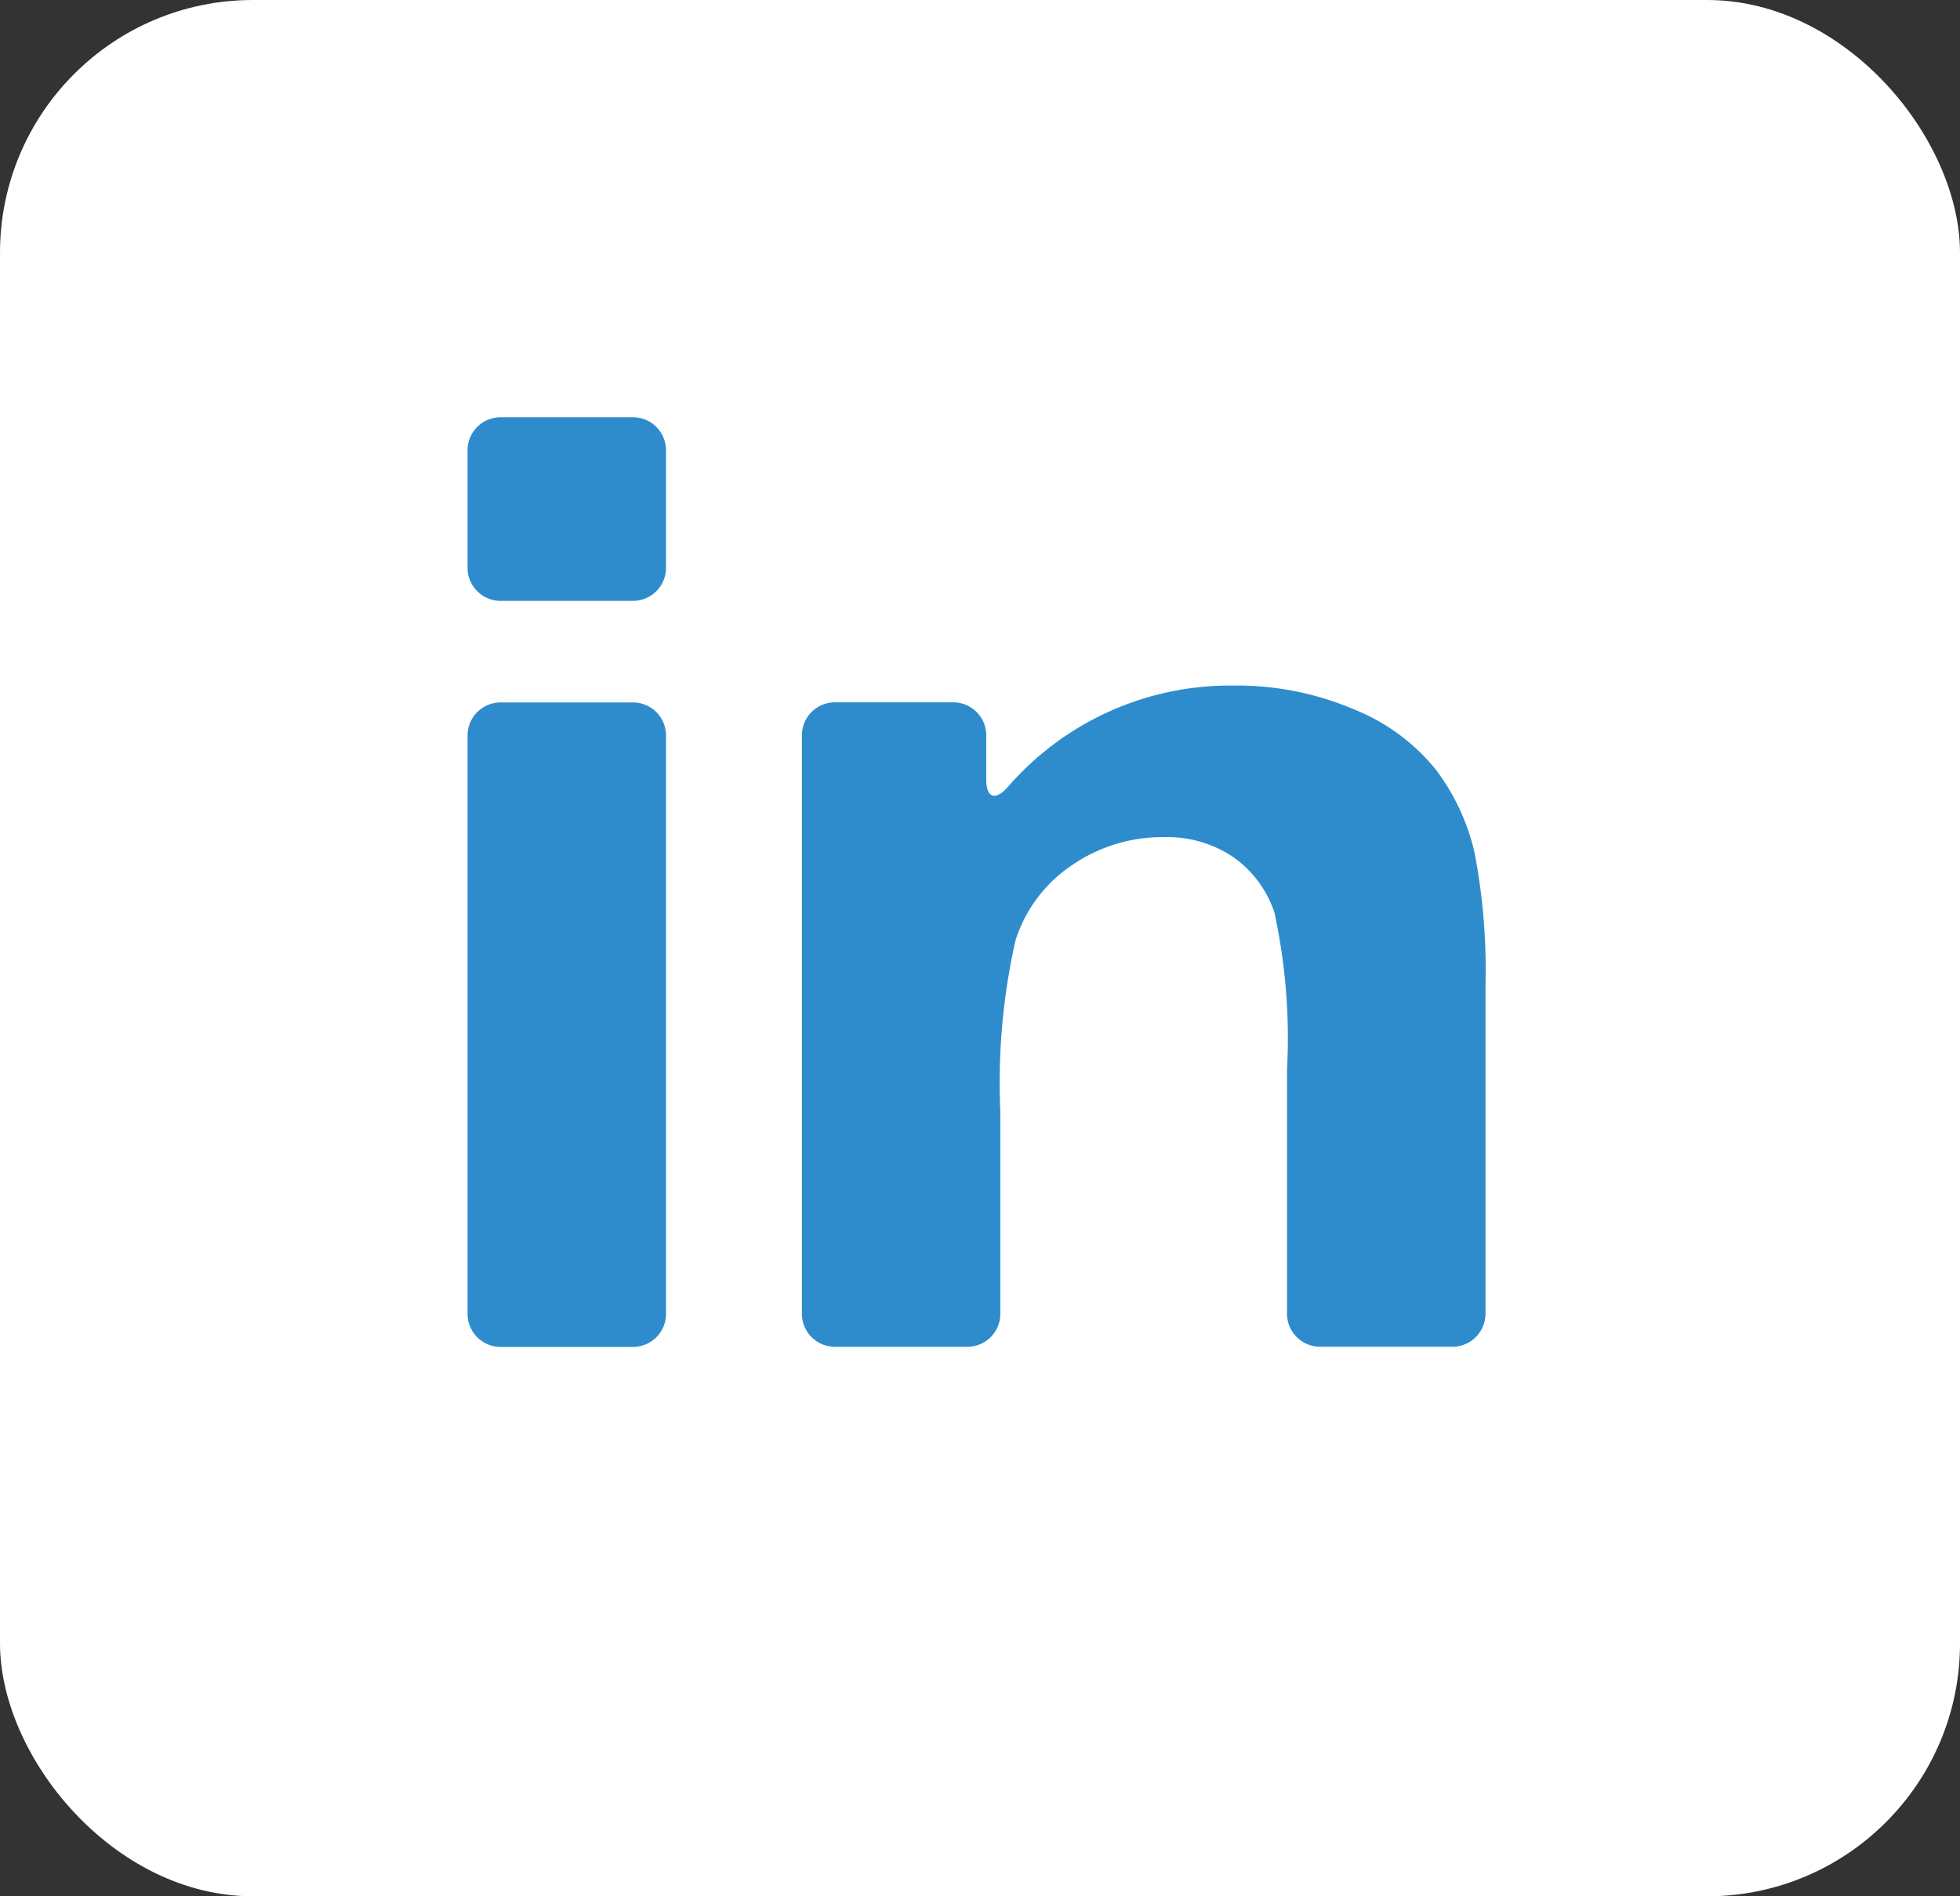
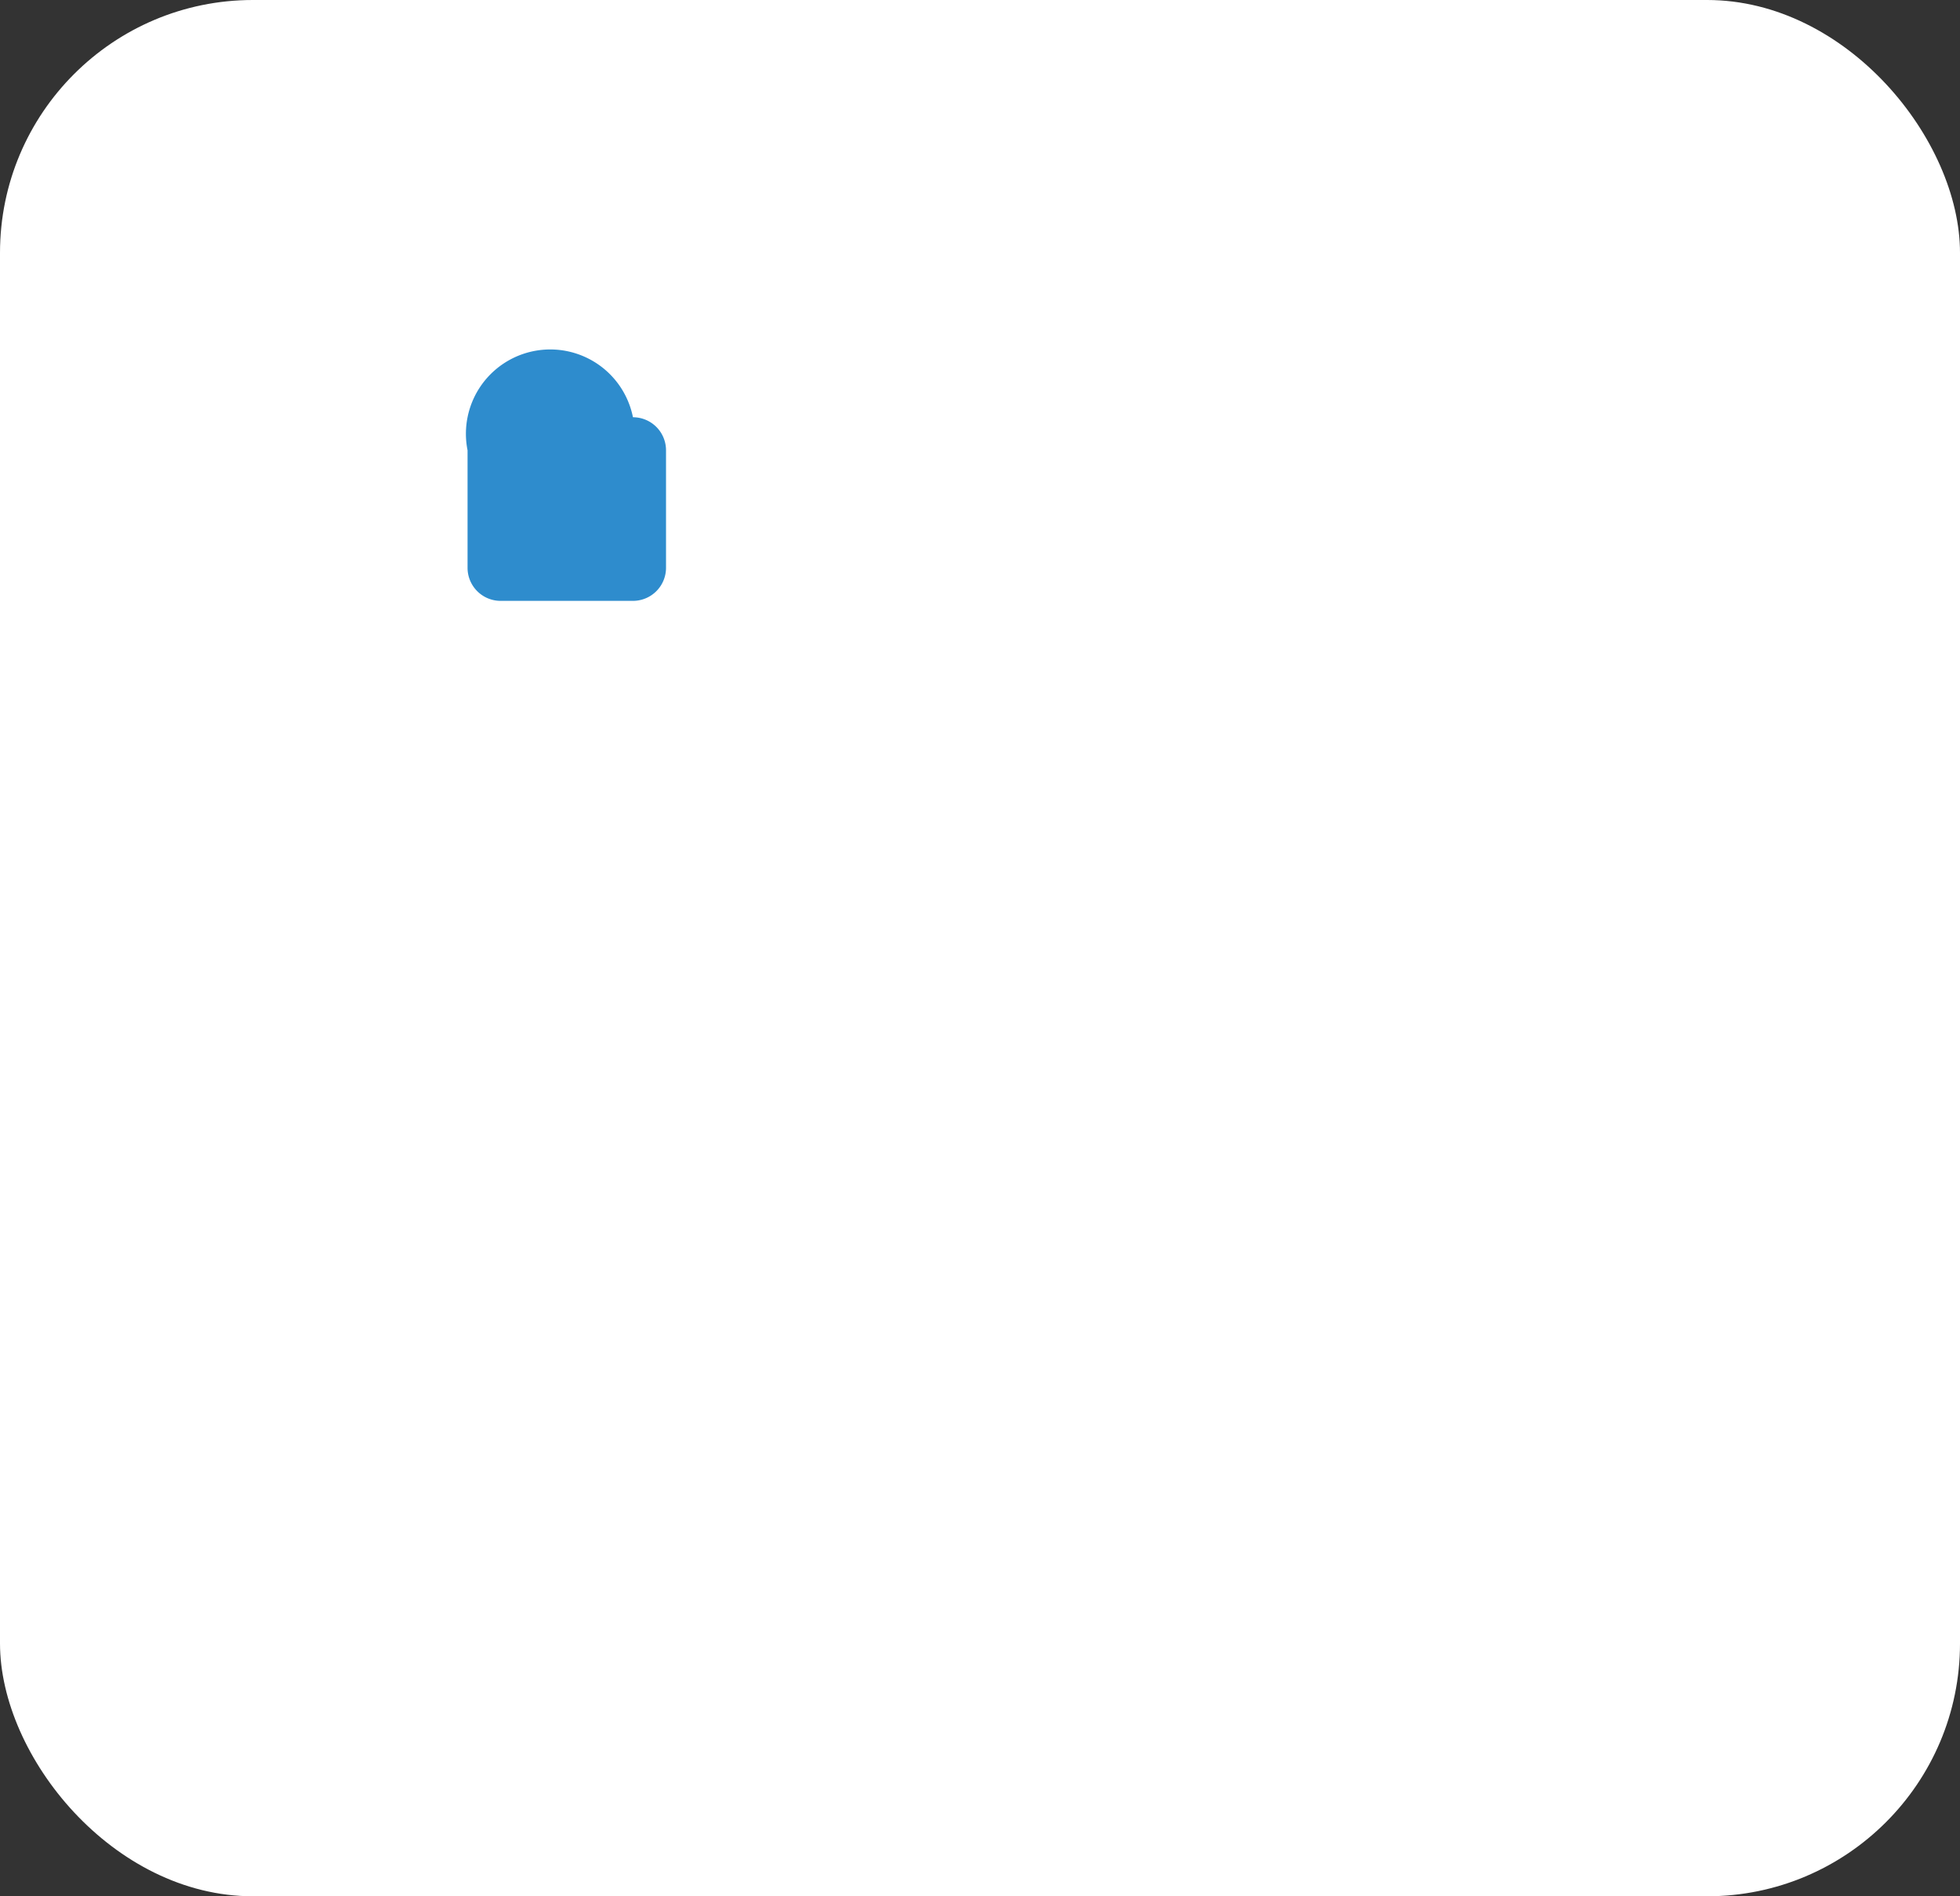
<svg xmlns="http://www.w3.org/2000/svg" width="31" height="30" viewBox="0 0 31 30">
  <rect x="0" y="0" width="31" height="30" fill="#333333" stroke="none" />
  <g id="Group_4863" data-name="Group 4863" transform="translate(3973.5 -679)">
    <g id="Group_4818" data-name="Group 4818" transform="translate(-3973.566 678.57)">
      <rect id="Rectangle_338" data-name="Rectangle 338" width="31" height="30" rx="4" transform="translate(0.066 0.43)" fill="#fff" />
      <g id="linkedin" transform="translate(7.461 7.031)">
        <g id="Group_4817" data-name="Group 4817" transform="translate(0 0)">
-           <path id="Path_30487" data-name="Path 30487" d="M.523,189.045H2.616a.523.523,0,0,0,.523-.523v-9.15a.523.523,0,0,0-.523-.523H.523a.523.523,0,0,0-.523.523v9.15A.523.523,0,0,0,.523,189.045Z" transform="translate(0 -174.337)" fill="#2e8ccd" />
-           <path id="Path_30488" data-name="Path 30488" d="M.523,26.821H2.616a.523.523,0,0,0,.523-.523V24.439a.523.523,0,0,0-.523-.523H.523A.523.523,0,0,0,0,24.439V26.3A.523.523,0,0,0,.523,26.821Z" transform="translate(0 -23.916)" fill="#2e8ccd" />
-           <path id="Path_30489" data-name="Path 30489" d="M191.57,170.974a3.183,3.183,0,0,0-1.3-.955,4.712,4.712,0,0,0-1.9-.374,4.651,4.651,0,0,0-3.574,1.61c-.194.214-.336.167-.336-.122v-.7a.523.523,0,0,0-.523-.523h-1.87a.523.523,0,0,0-.523.523v9.15a.523.523,0,0,0,.523.523h2.093a.523.523,0,0,0,.523-.523V176.4a10.237,10.237,0,0,1,.24-2.726,2.251,2.251,0,0,1,.888-1.184,2.517,2.517,0,0,1,1.463-.447,1.867,1.867,0,0,1,1.089.313,1.743,1.743,0,0,1,.654.877,9.356,9.356,0,0,1,.2,2.486v3.863a.523.523,0,0,0,.523.523h2.093a.523.523,0,0,0,.523-.523V174.4a9.814,9.814,0,0,0-.173-2.111A3.458,3.458,0,0,0,191.57,170.974Z" transform="translate(-176.256 -165.4)" fill="#2e8ccd" />
+           <path id="Path_30488" data-name="Path 30488" d="M.523,26.821H2.616a.523.523,0,0,0,.523-.523V24.439a.523.523,0,0,0-.523-.523A.523.523,0,0,0,0,24.439V26.3A.523.523,0,0,0,.523,26.821Z" transform="translate(0 -23.916)" fill="#2e8ccd" />
        </g>
      </g>
    </g>
  </g>
</svg>